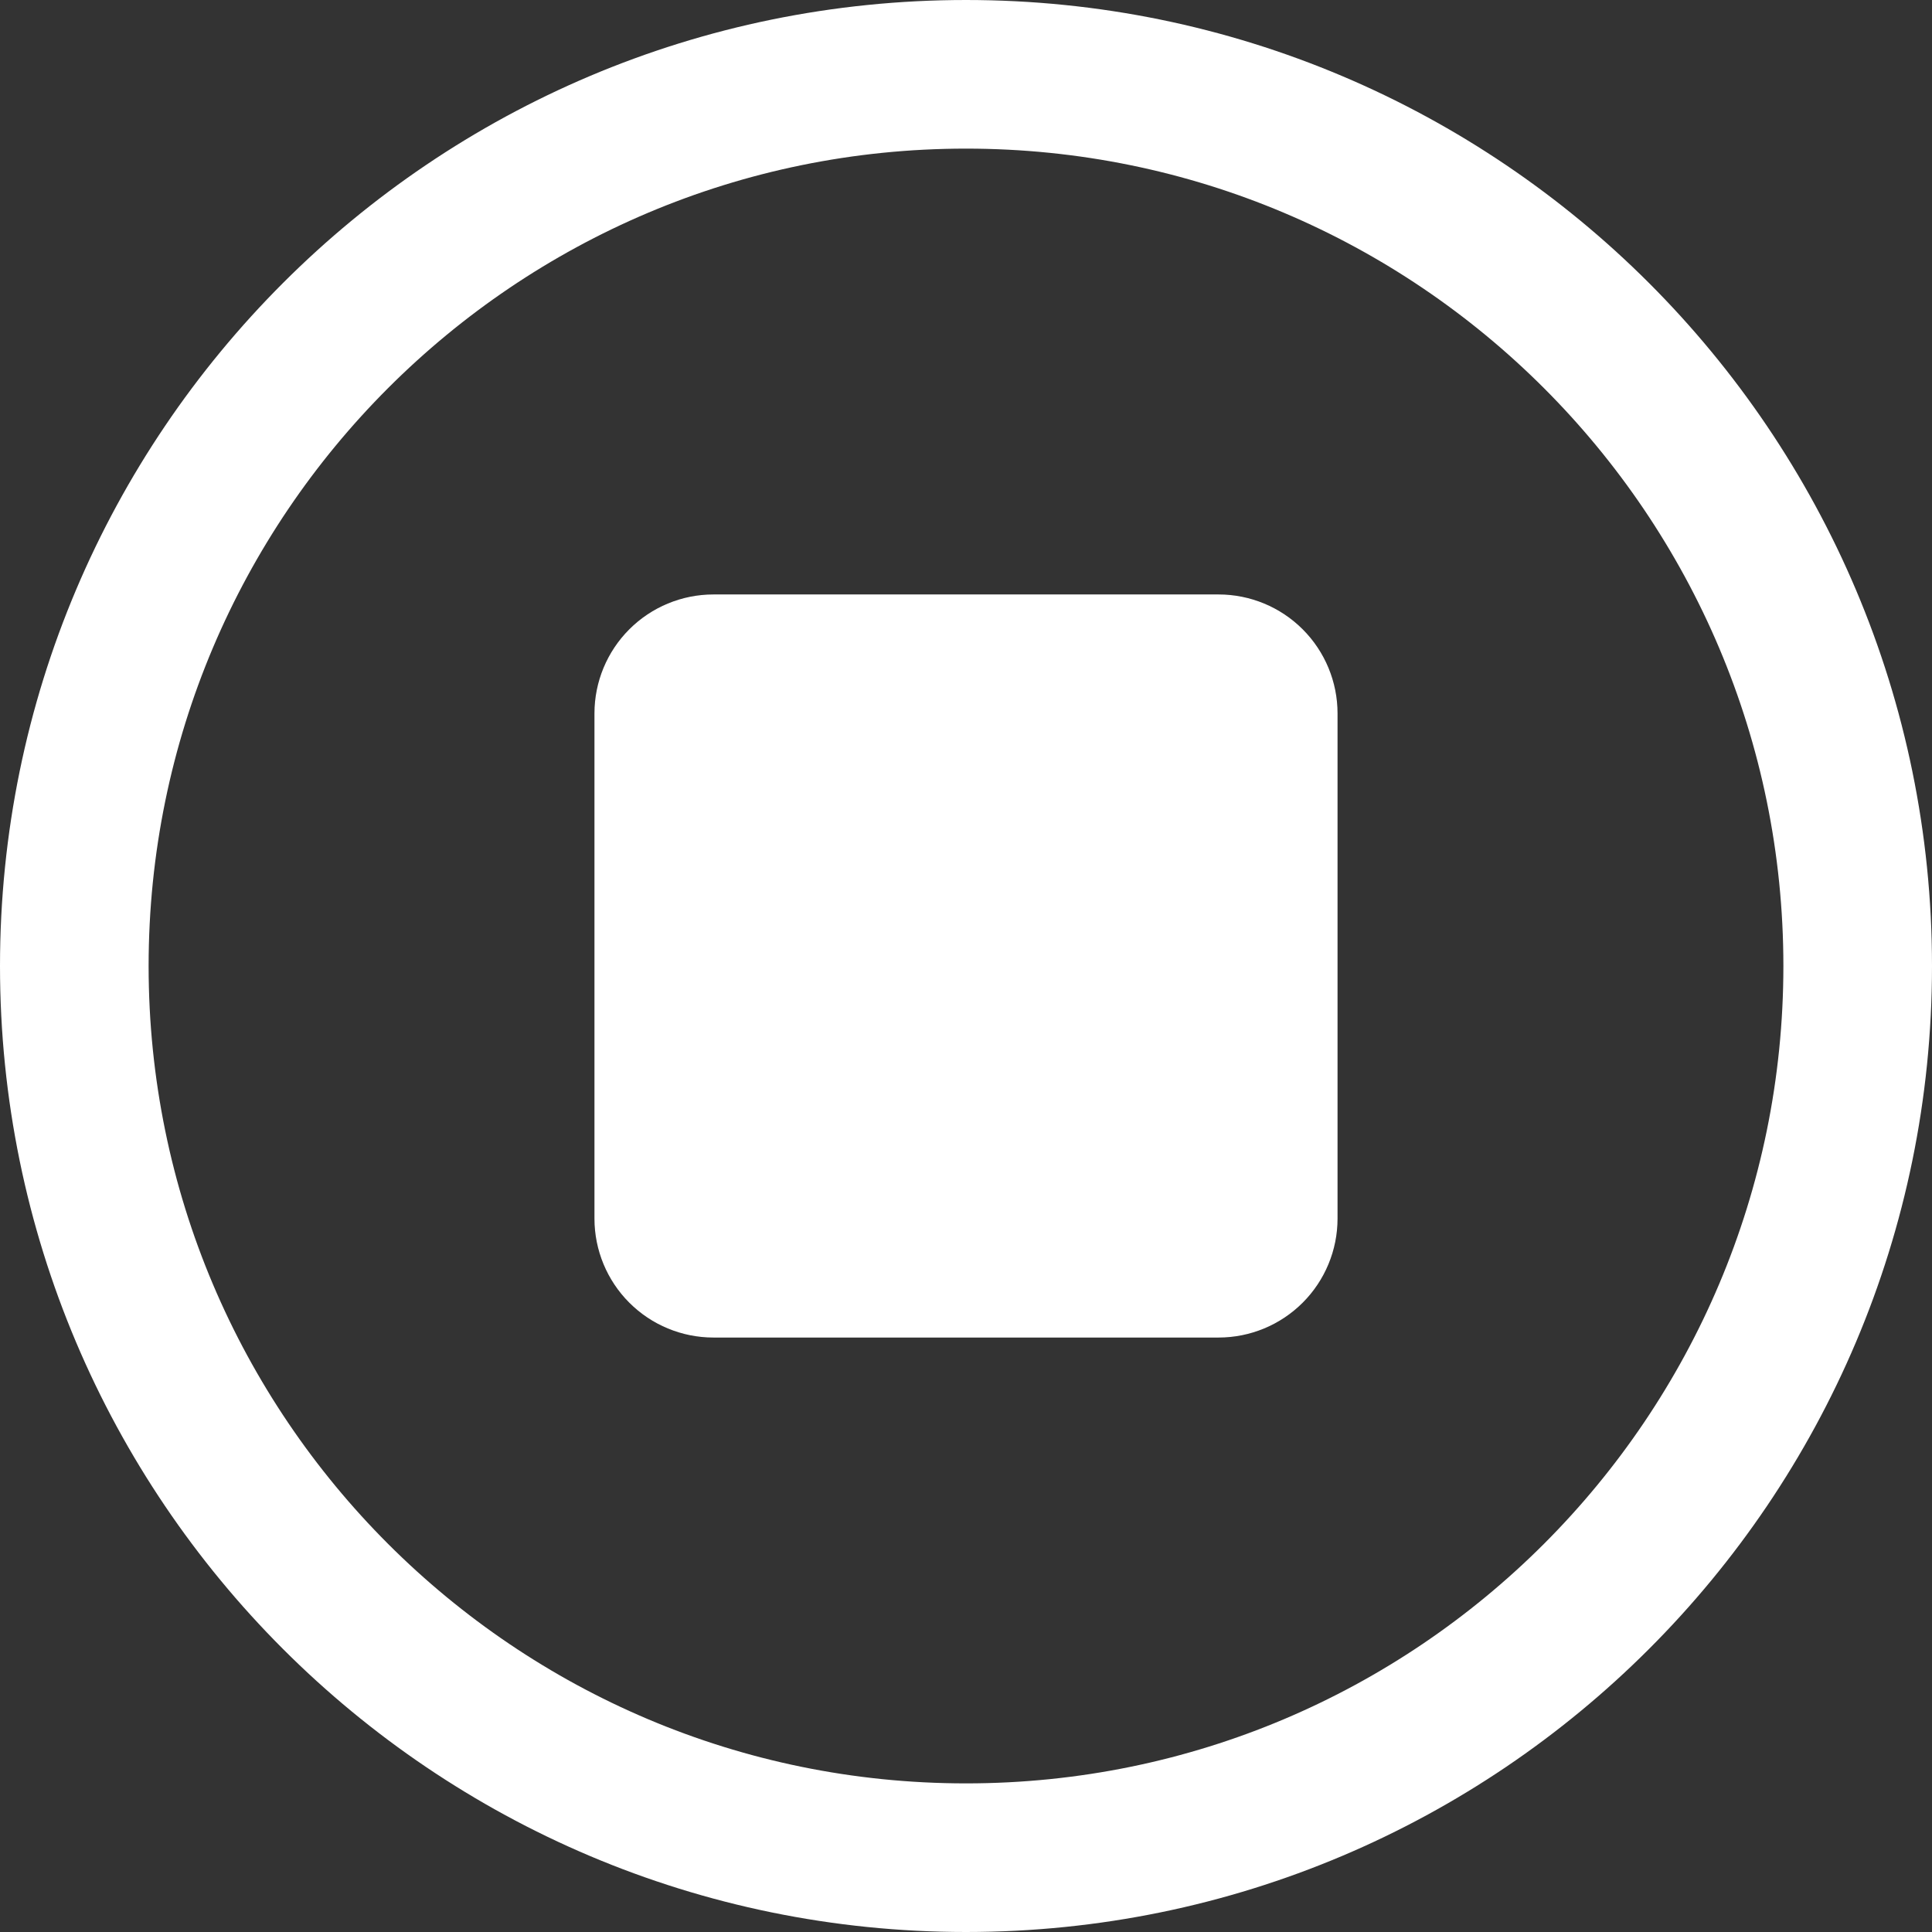
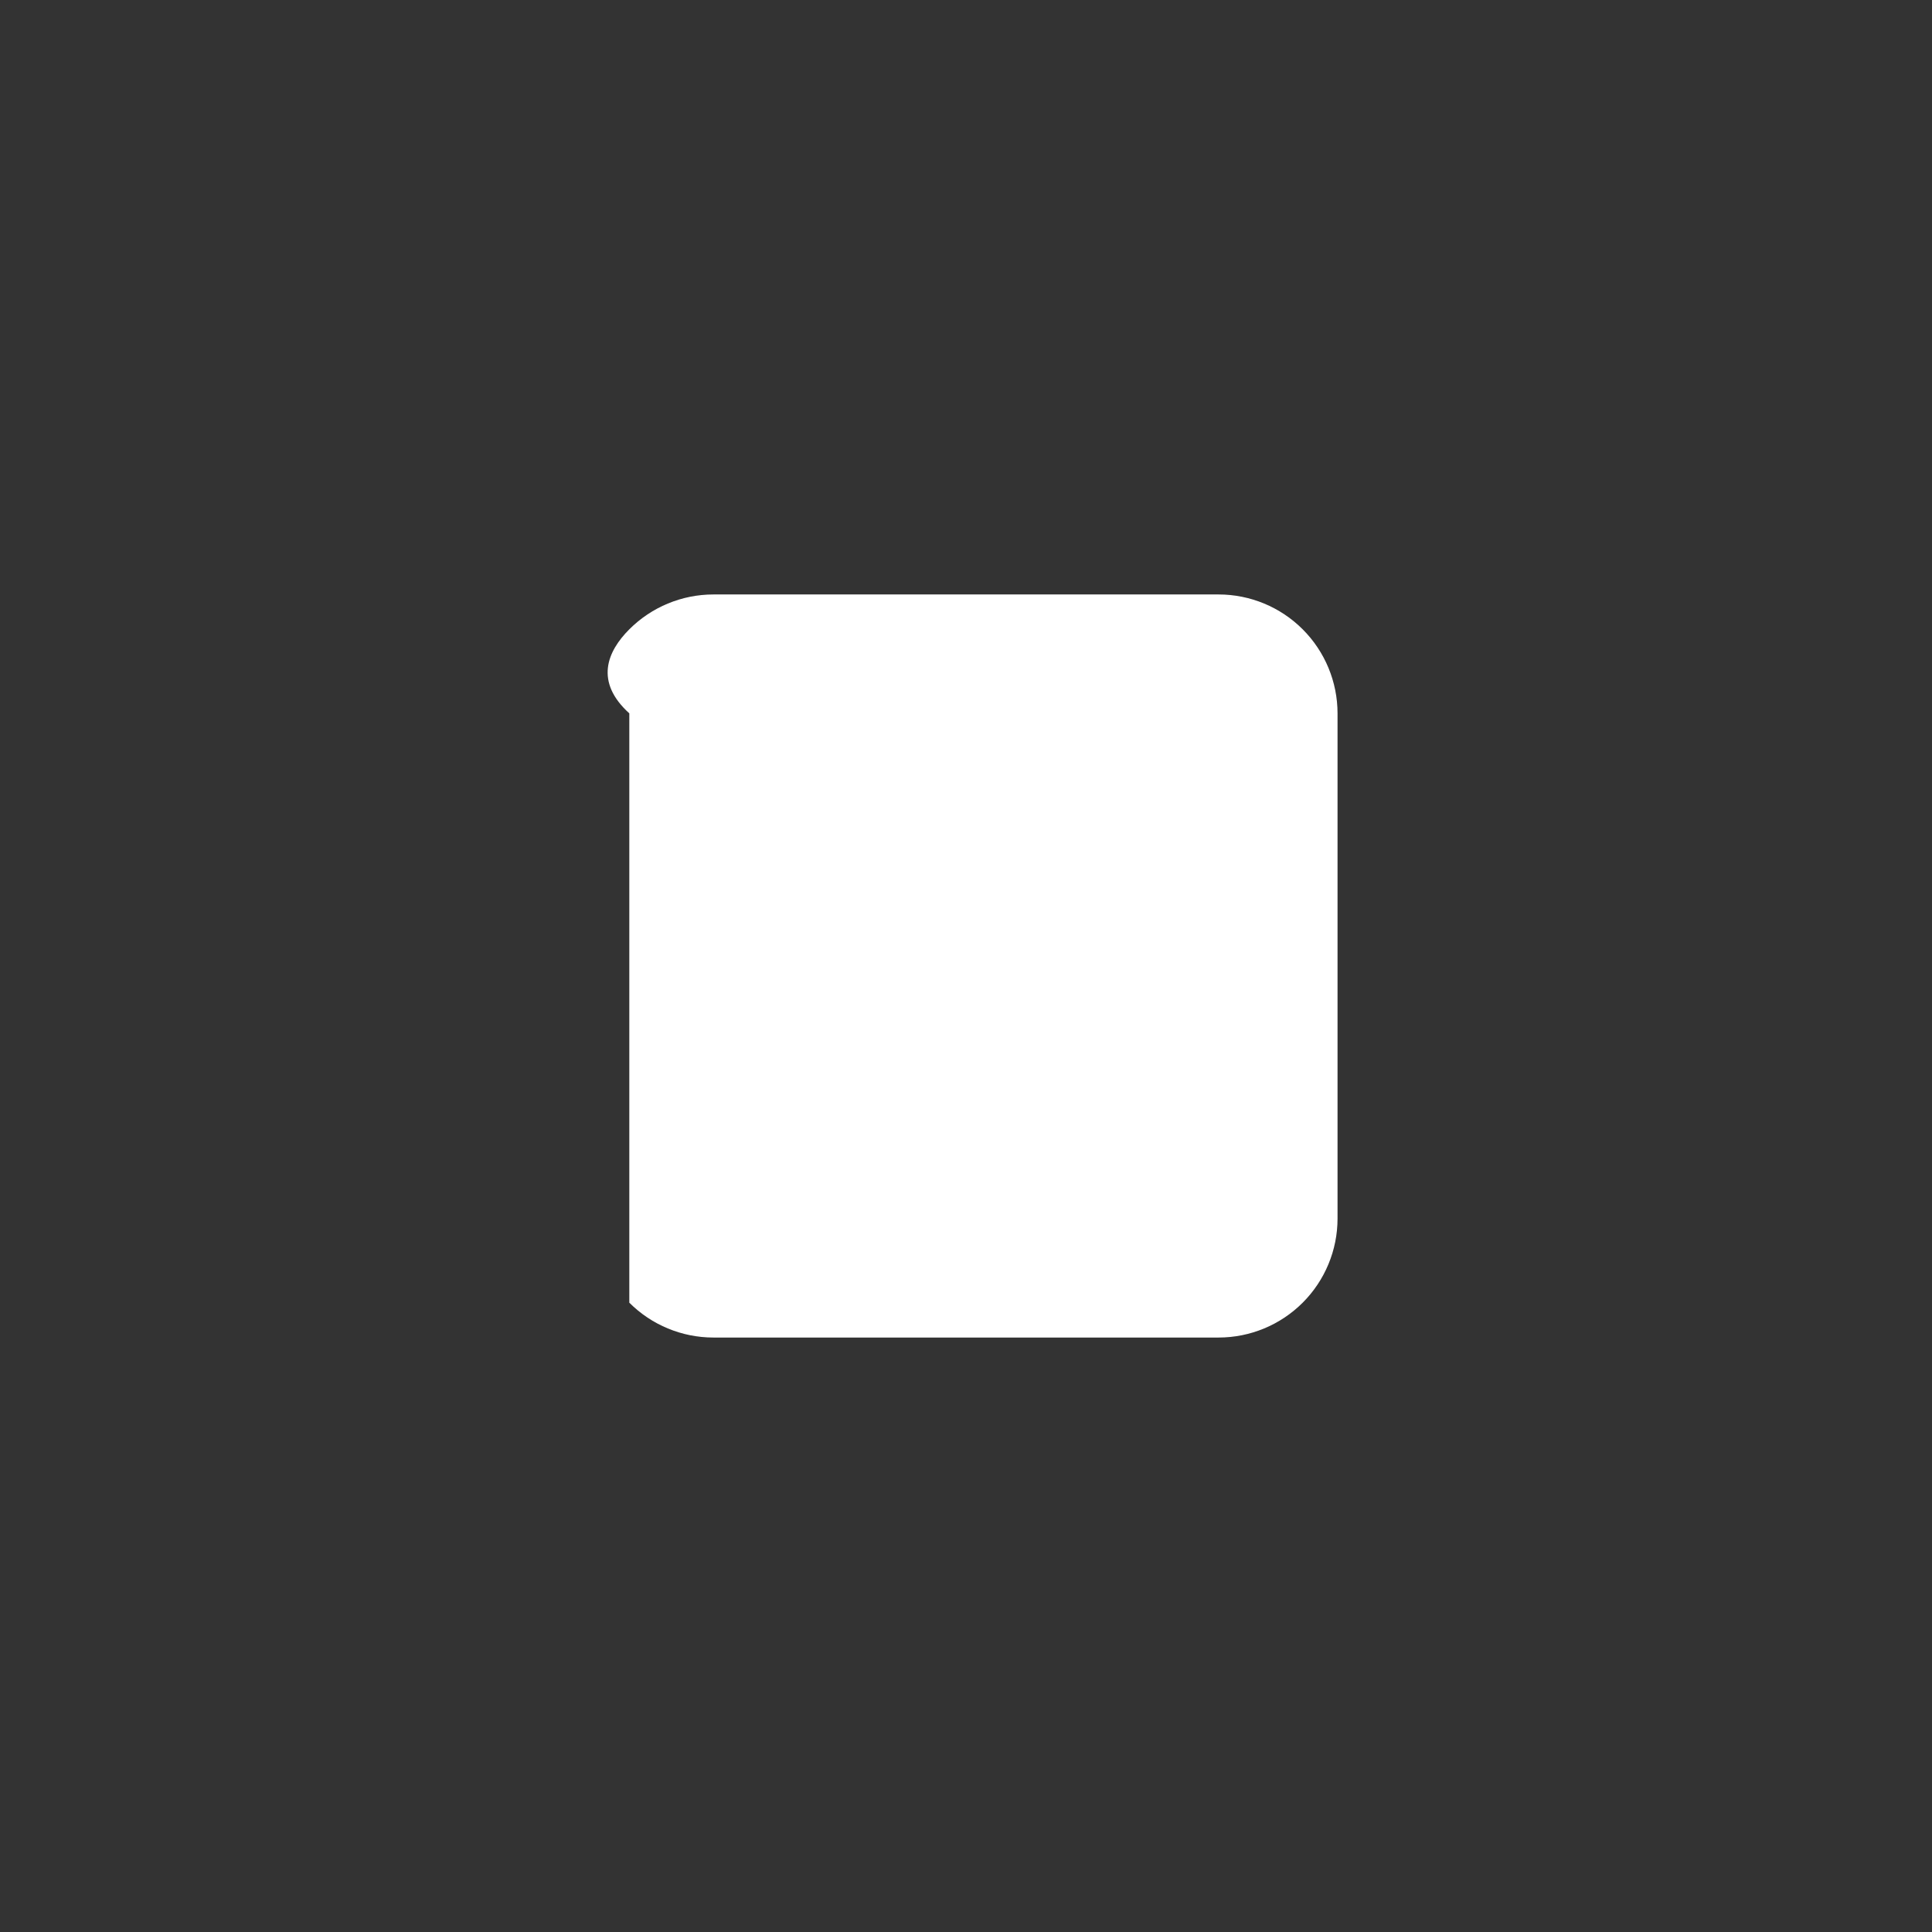
<svg xmlns="http://www.w3.org/2000/svg" width="416" height="416" viewBox="0 0 416 416" fill="none">
  <rect x="0" y="0" width="416" height="416" fill="#333333" stroke="none" />
-   <path d="M400 208C400 102 314 16 208 16C102 16 16 102 16 208C16 314 102 400 208 400C314 400 400 314 400 208Z" stroke="white" stroke-width="32" stroke-miterlimit="10" />
-   <path d="M262.4 288H153.6C146.812 287.995 140.304 285.296 135.504 280.496C130.704 275.696 128.005 269.188 128 262.4V153.6C128.005 146.812 130.704 140.304 135.504 135.504C140.304 130.704 146.812 128.005 153.6 128H262.4C269.188 128.005 275.696 130.704 280.496 135.504C285.296 140.304 287.995 146.812 288 153.6V262.4C287.995 269.188 285.296 275.696 280.496 280.496C275.696 285.296 269.188 287.995 262.4 288Z" fill="white" />
+   <path d="M262.4 288H153.6C146.812 287.995 140.304 285.296 135.504 280.496V153.6C128.005 146.812 130.704 140.304 135.504 135.504C140.304 130.704 146.812 128.005 153.6 128H262.4C269.188 128.005 275.696 130.704 280.496 135.504C285.296 140.304 287.995 146.812 288 153.6V262.4C287.995 269.188 285.296 275.696 280.496 280.496C275.696 285.296 269.188 287.995 262.4 288Z" fill="white" />
</svg>